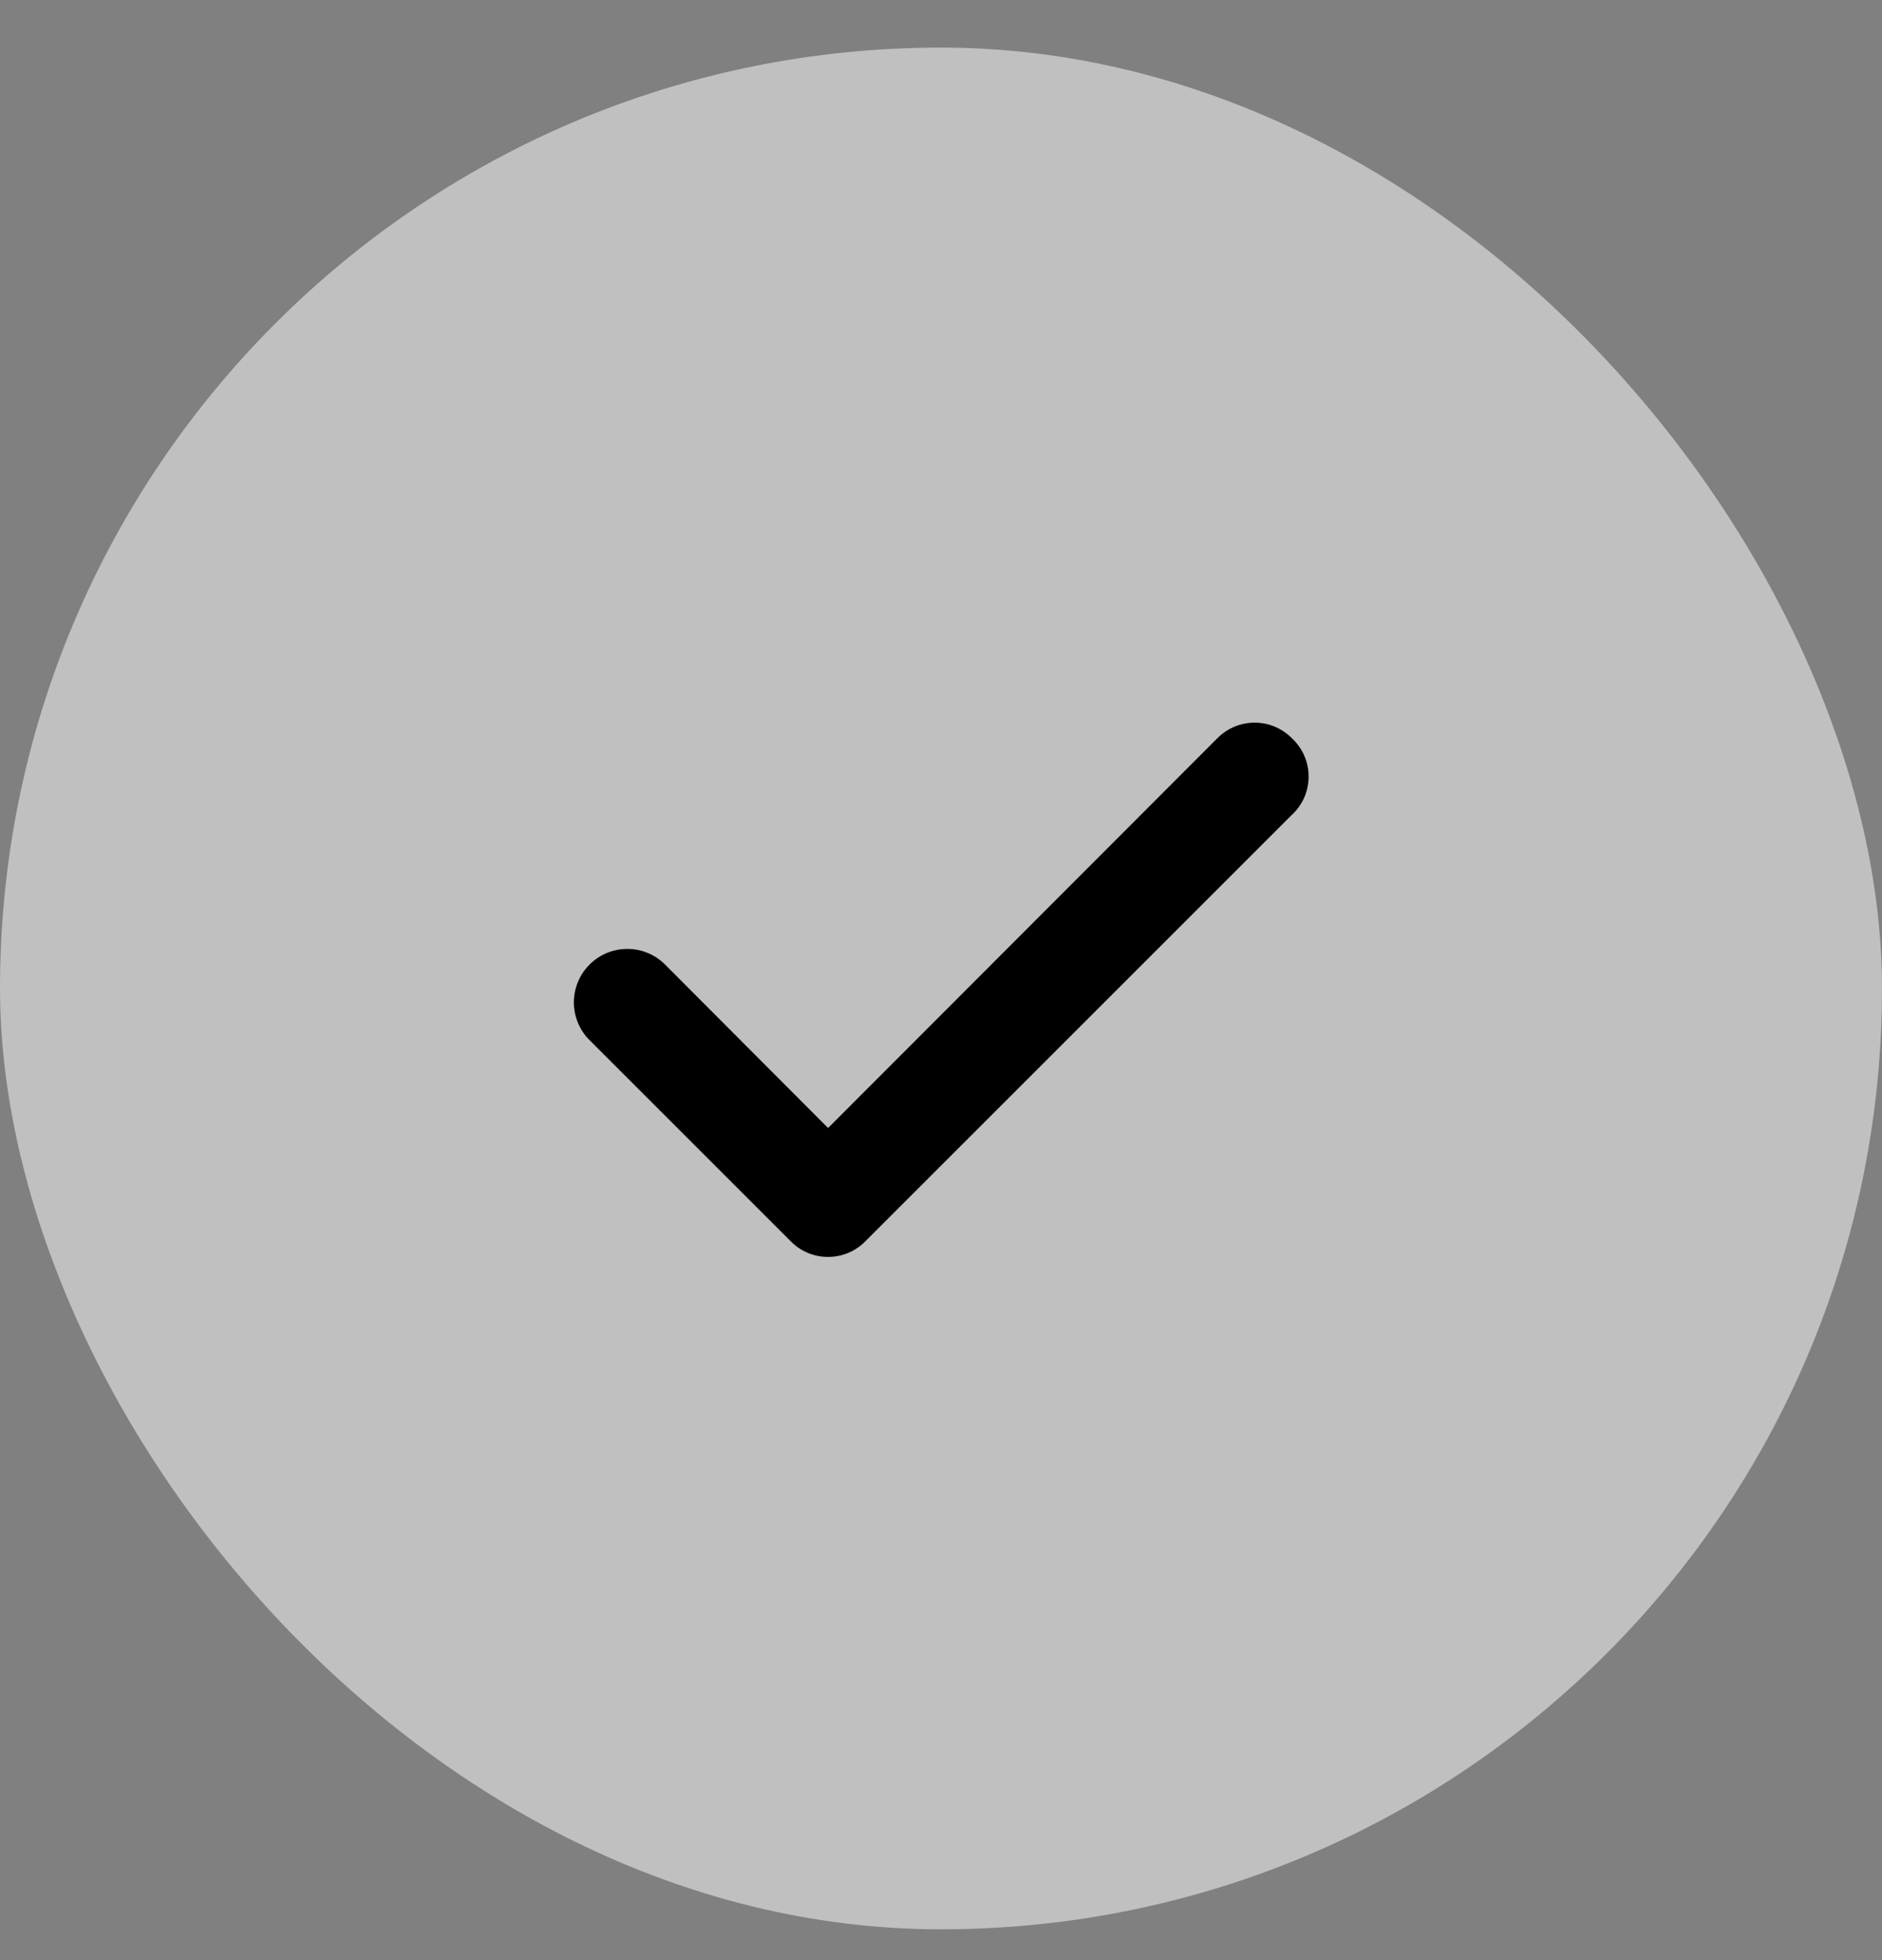
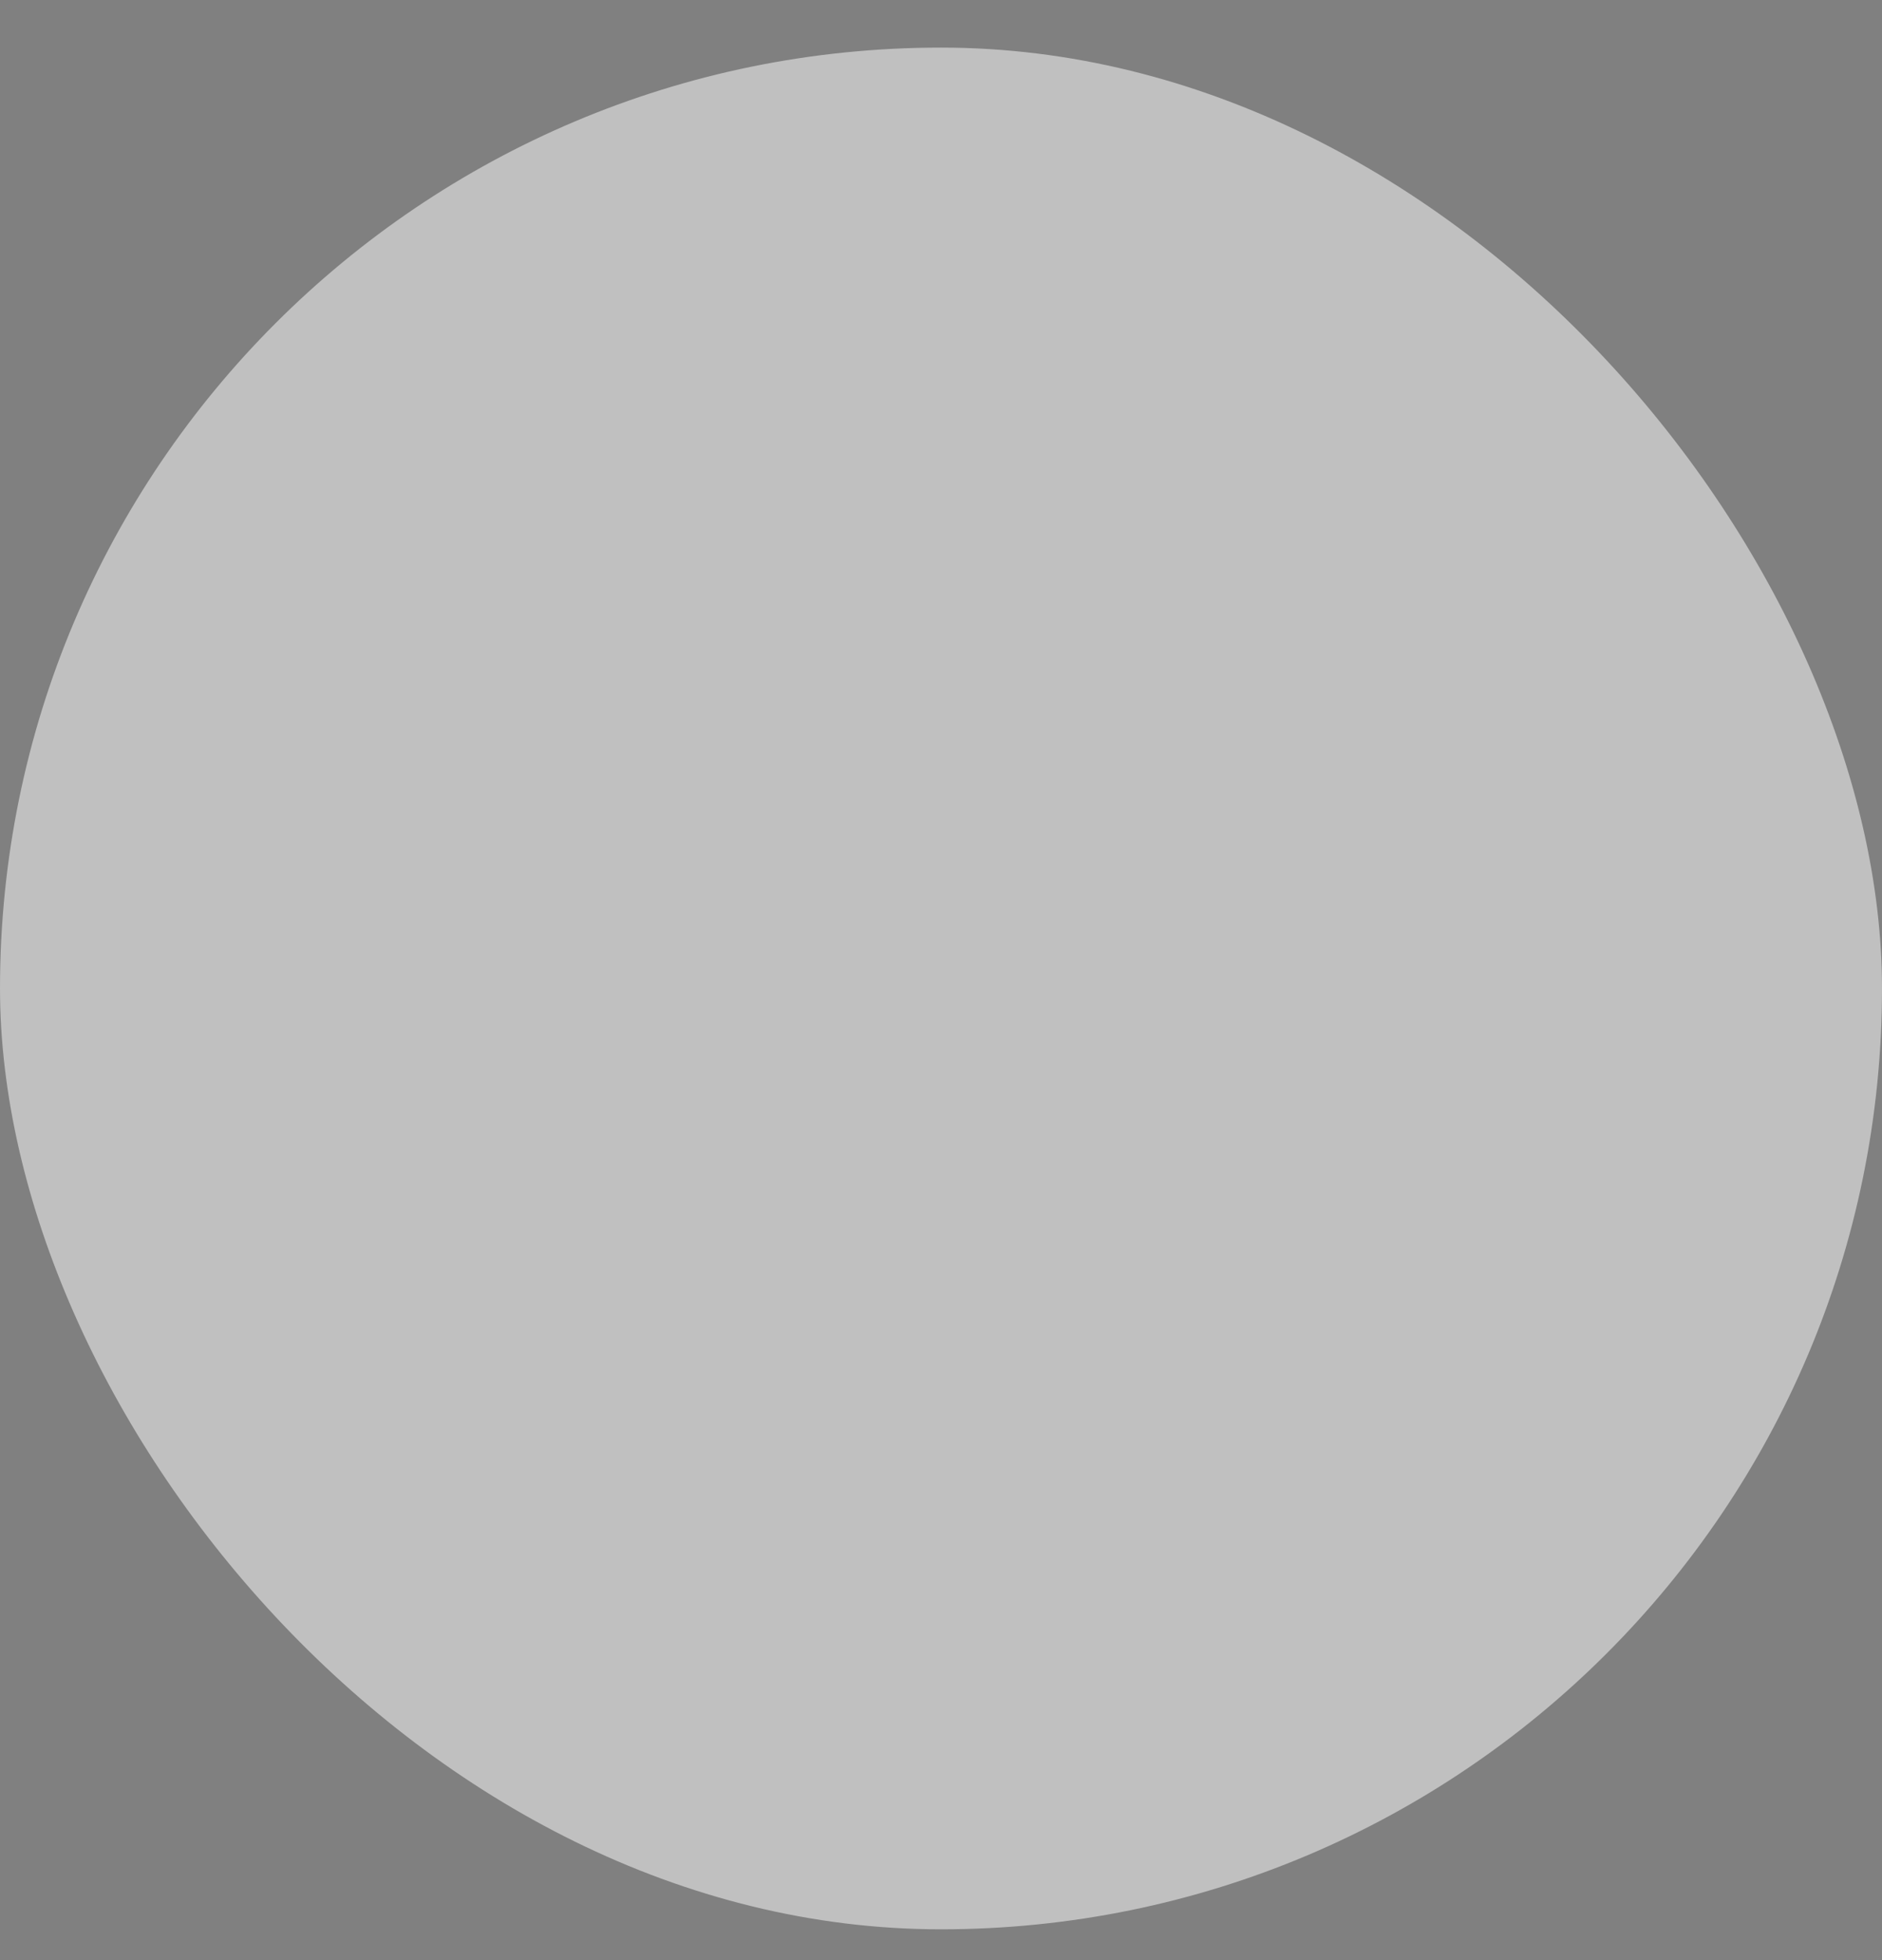
<svg xmlns="http://www.w3.org/2000/svg" width="24" height="25" viewBox="0 0 24 25" fill="none">
  <rect x="0" y="0" width="24" height="25" fill="#808080" stroke="none" />
  <rect y="0.607" width="24" height="24" rx="12" fill="white" fill-opacity="0.5" />
-   <path d="M16.473 9.414C16.411 9.352 16.337 9.302 16.256 9.268C16.175 9.234 16.088 9.217 16 9.217C15.912 9.217 15.825 9.234 15.743 9.268C15.662 9.302 15.588 9.352 15.526 9.414L10.56 14.387L8.473 12.294C8.409 12.232 8.333 12.183 8.249 12.15C8.166 12.117 8.077 12.101 7.988 12.103C7.898 12.104 7.81 12.124 7.728 12.159C7.646 12.195 7.572 12.246 7.51 12.311C7.447 12.375 7.399 12.451 7.366 12.534C7.333 12.618 7.317 12.706 7.318 12.796C7.32 12.885 7.339 12.974 7.375 13.056C7.41 13.138 7.462 13.212 7.526 13.274L10.086 15.834C10.148 15.897 10.222 15.946 10.303 15.98C10.384 16.014 10.472 16.031 10.56 16.031C10.648 16.031 10.735 16.014 10.816 15.98C10.897 15.946 10.971 15.897 11.033 15.834L16.473 10.394C16.541 10.332 16.595 10.256 16.632 10.172C16.669 10.087 16.688 9.996 16.688 9.904C16.688 9.812 16.669 9.721 16.632 9.637C16.595 9.552 16.541 9.477 16.473 9.414Z" fill="black" />
</svg>